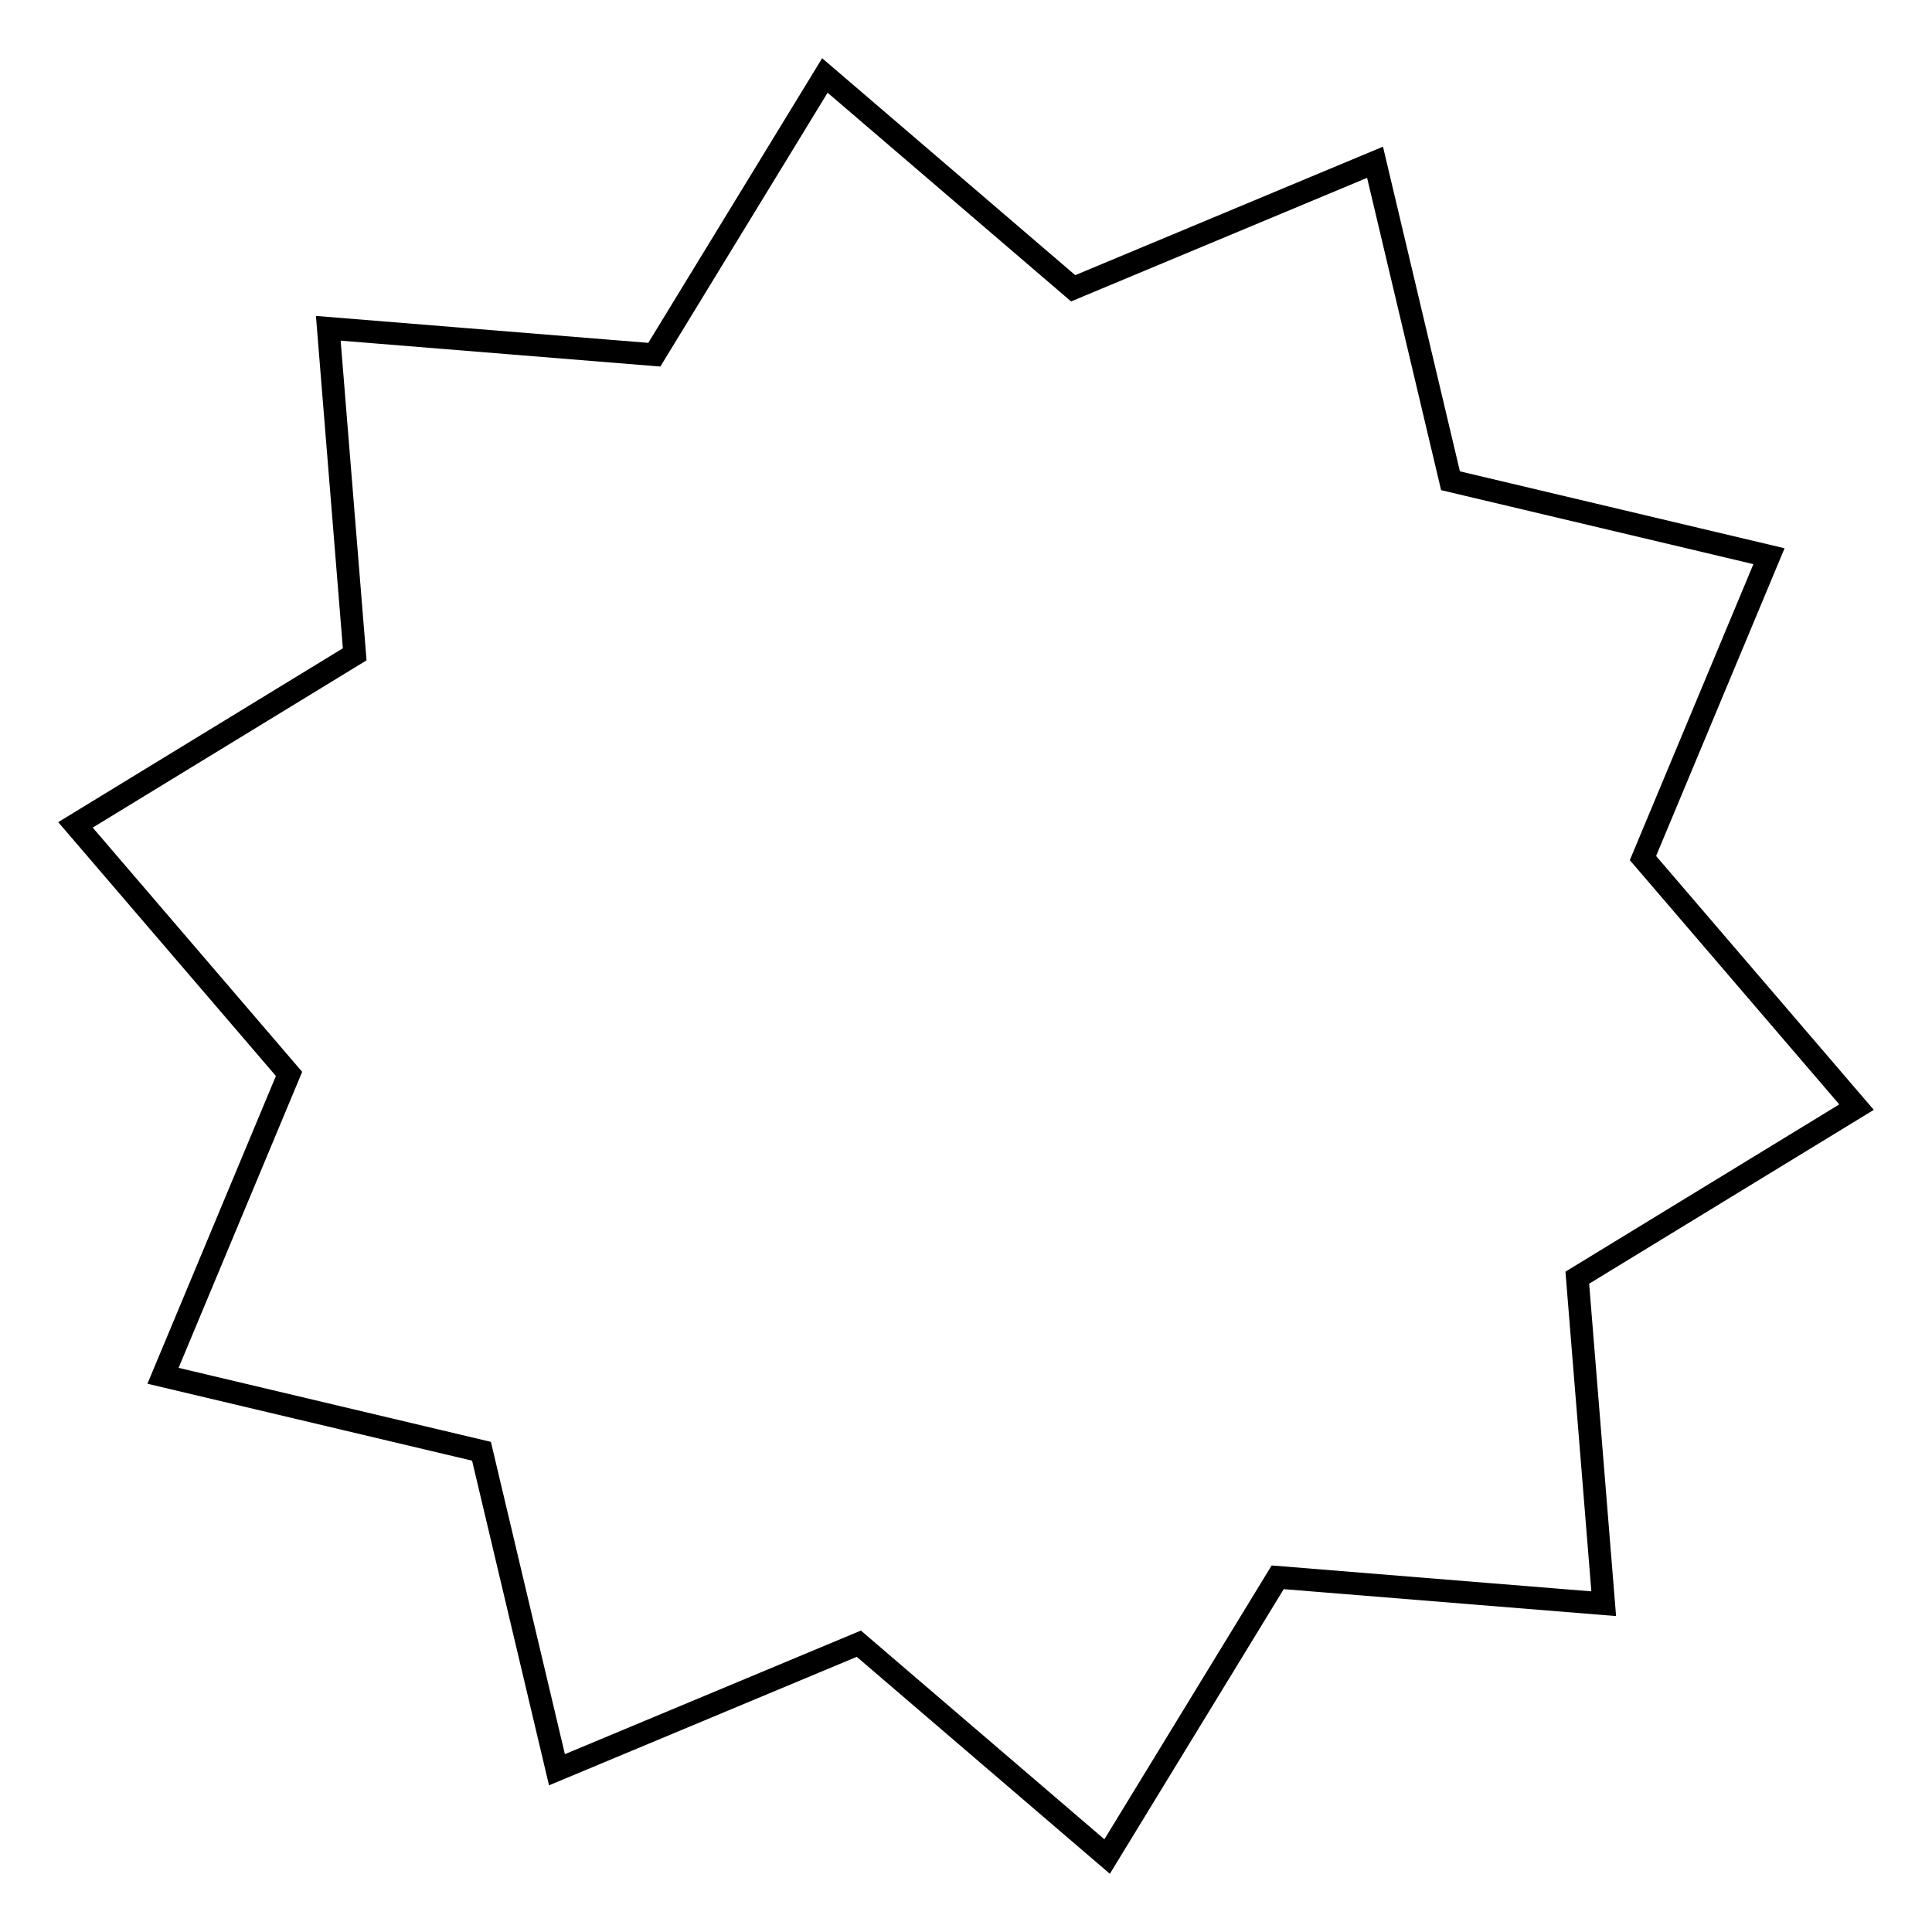
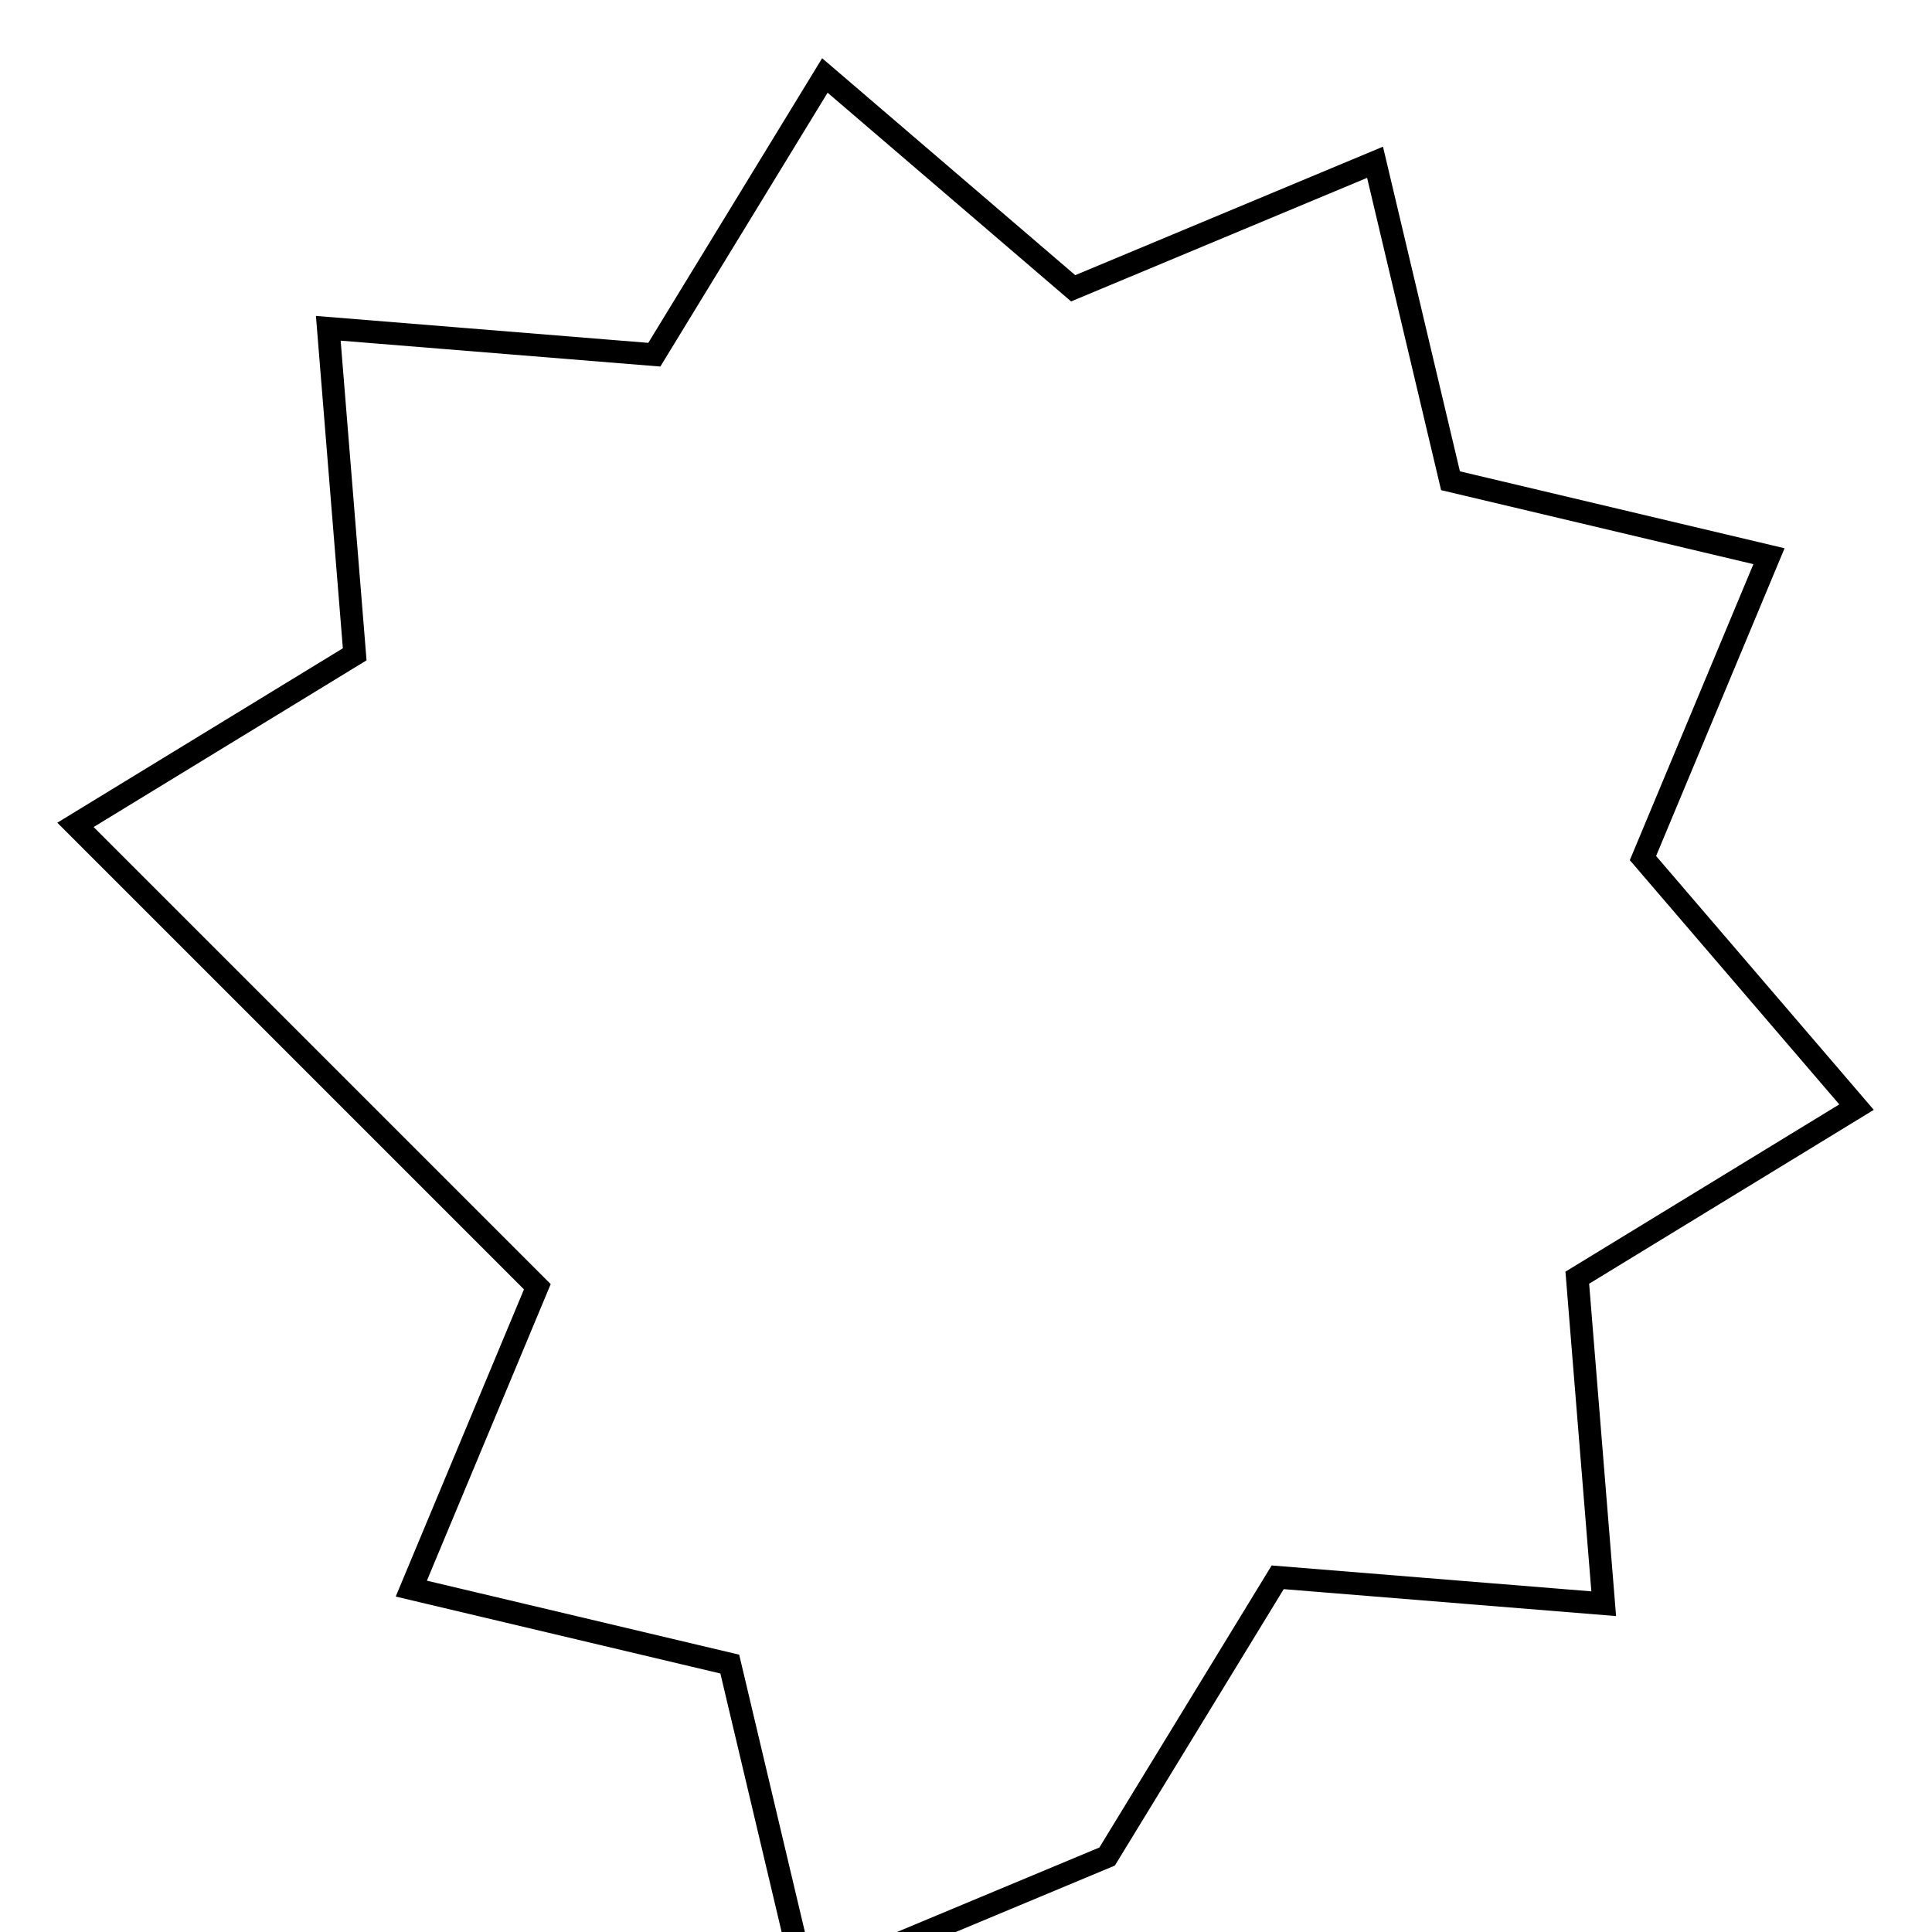
<svg xmlns="http://www.w3.org/2000/svg" version="1.1" x="0px" y="0px" viewBox="0 0 256 256" enable-background="new 0 0 256 256" xml:space="preserve">
  <g>
    <g>
-       <path stroke-width="3" fill-opacity="0" stroke="#000000" d="M246,146.7l-37,22.6l3.5,43.2l-43.2-3.5l-22.6,37l-32.9-28.2l-40,16.7l-10-42.2l-42.2-10l16.7-40L10,109.3l37-22.6l-3.5-43.2L86.7,47l22.6-37l32.9,28.2l40-16.7l10,42.2l42.2,10l-16.7,40L246,146.7z" />
+       <path stroke-width="3" fill-opacity="0" stroke="#000000" d="M246,146.7l-37,22.6l3.5,43.2l-43.2-3.5l-22.6,37l-40,16.7l-10-42.2l-42.2-10l16.7-40L10,109.3l37-22.6l-3.5-43.2L86.7,47l22.6-37l32.9,28.2l40-16.7l10,42.2l42.2,10l-16.7,40L246,146.7z" />
    </g>
  </g>
</svg>